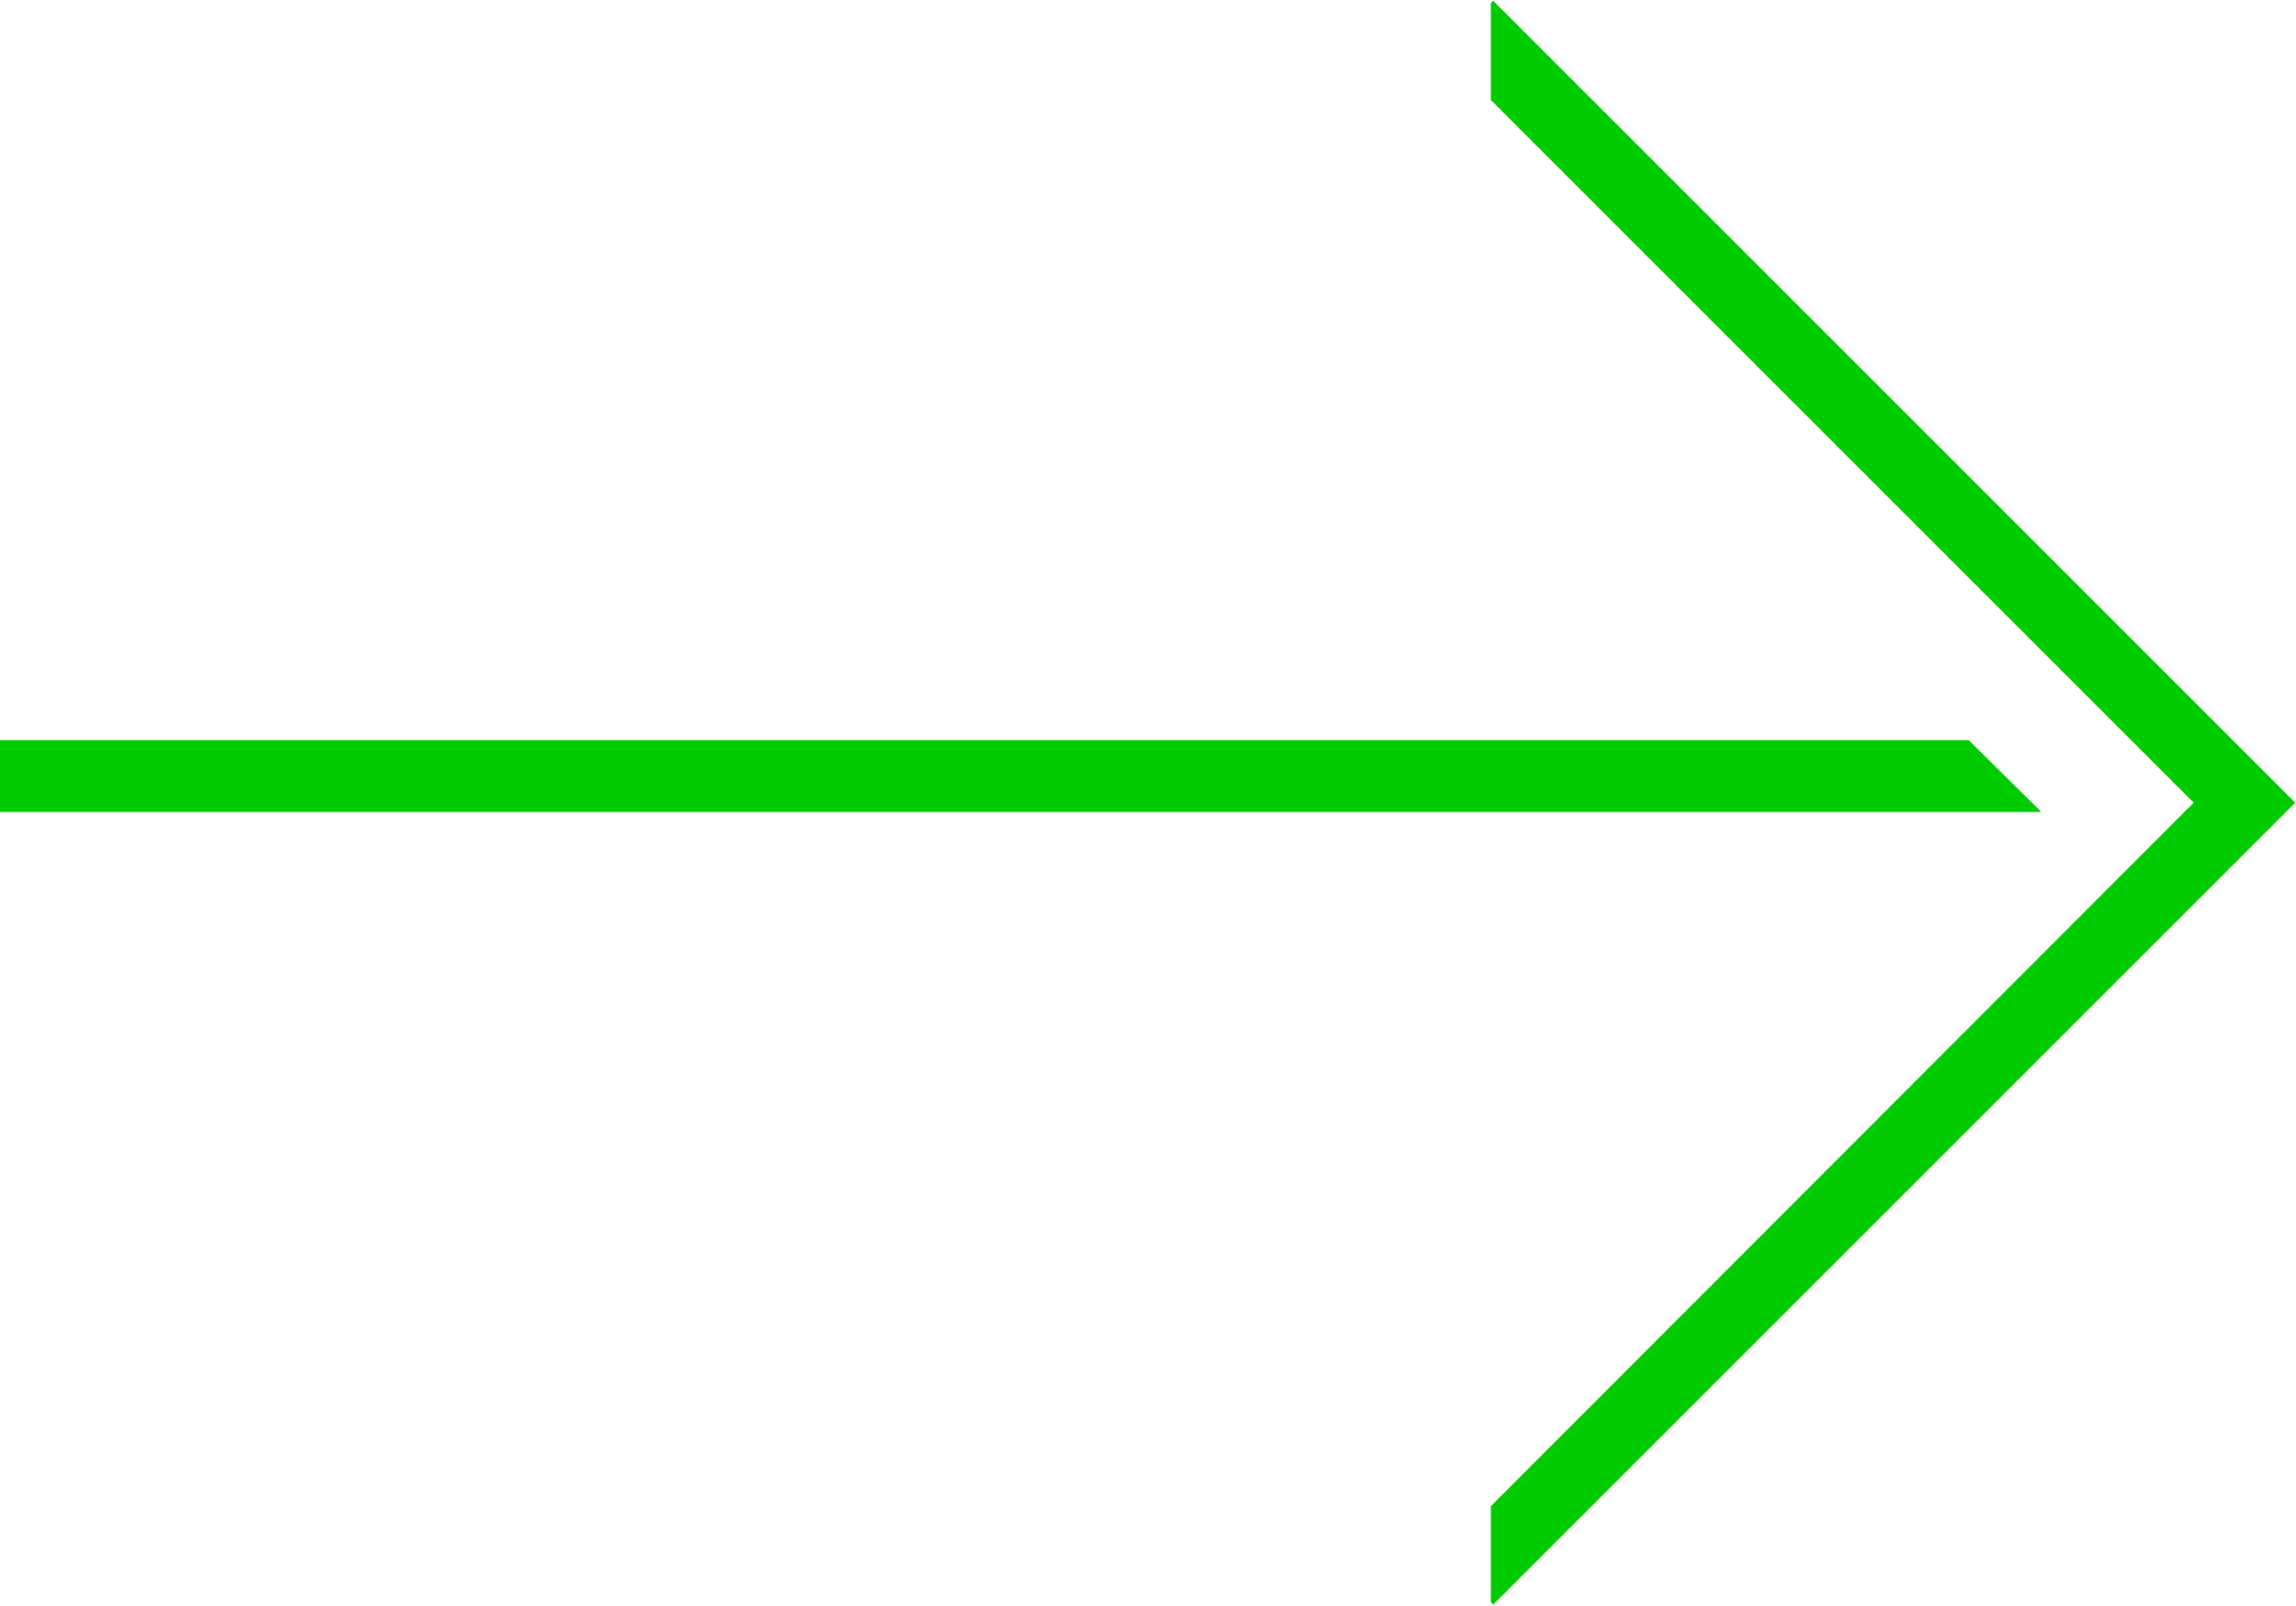
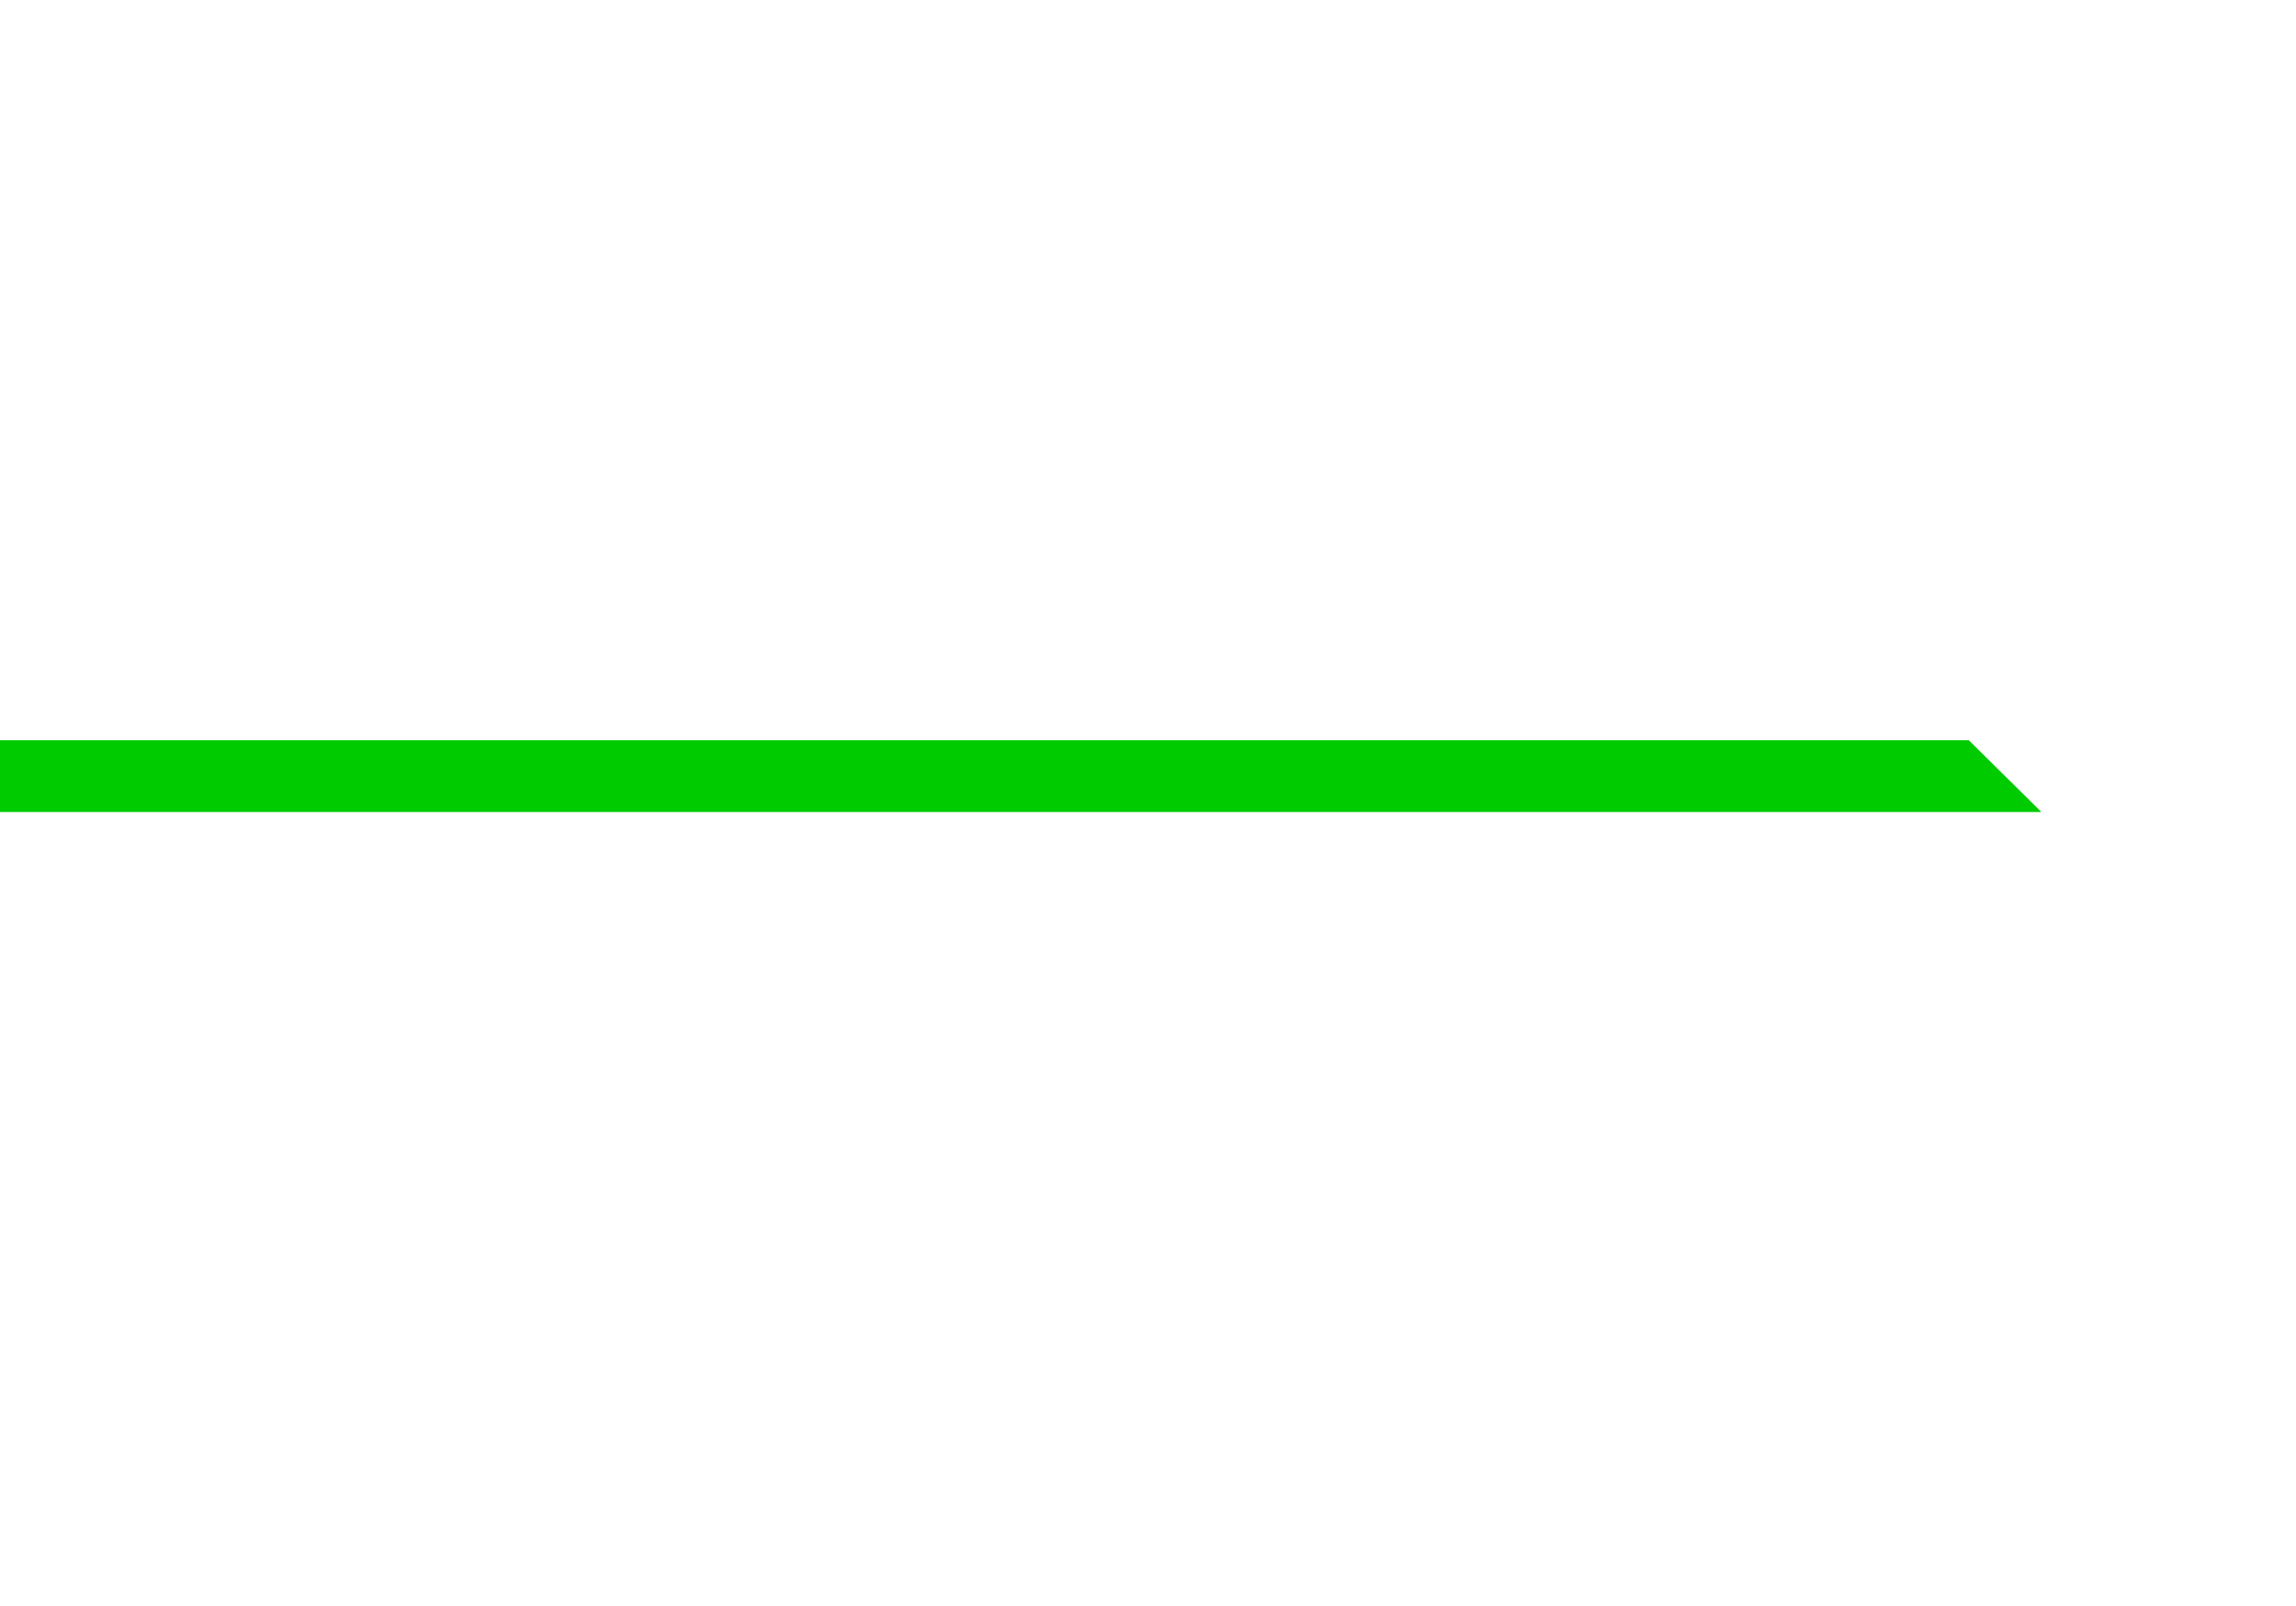
<svg xmlns="http://www.w3.org/2000/svg" viewBox="0 0 29.4 20.57">
  <defs>
    <style>.cls-1{fill:#00cb00;fill-rule:evenodd}</style>
  </defs>
-   <path id="Path_45" data-name="Path 45" class="cls-1" d="M3699.53 3987.35l-.03.03v1.24l9 9-9 9.01v1.23l.03.03 10.27-10.27z" transform="translate(-3680.41 -3987.34)" />
  <path id="Path_46" data-name="Path 46" class="cls-1" d="M3705.62 3996.82h-25.21v.92h26.13v-.01z" transform="translate(-3680.41 -3987.34)" />
</svg>